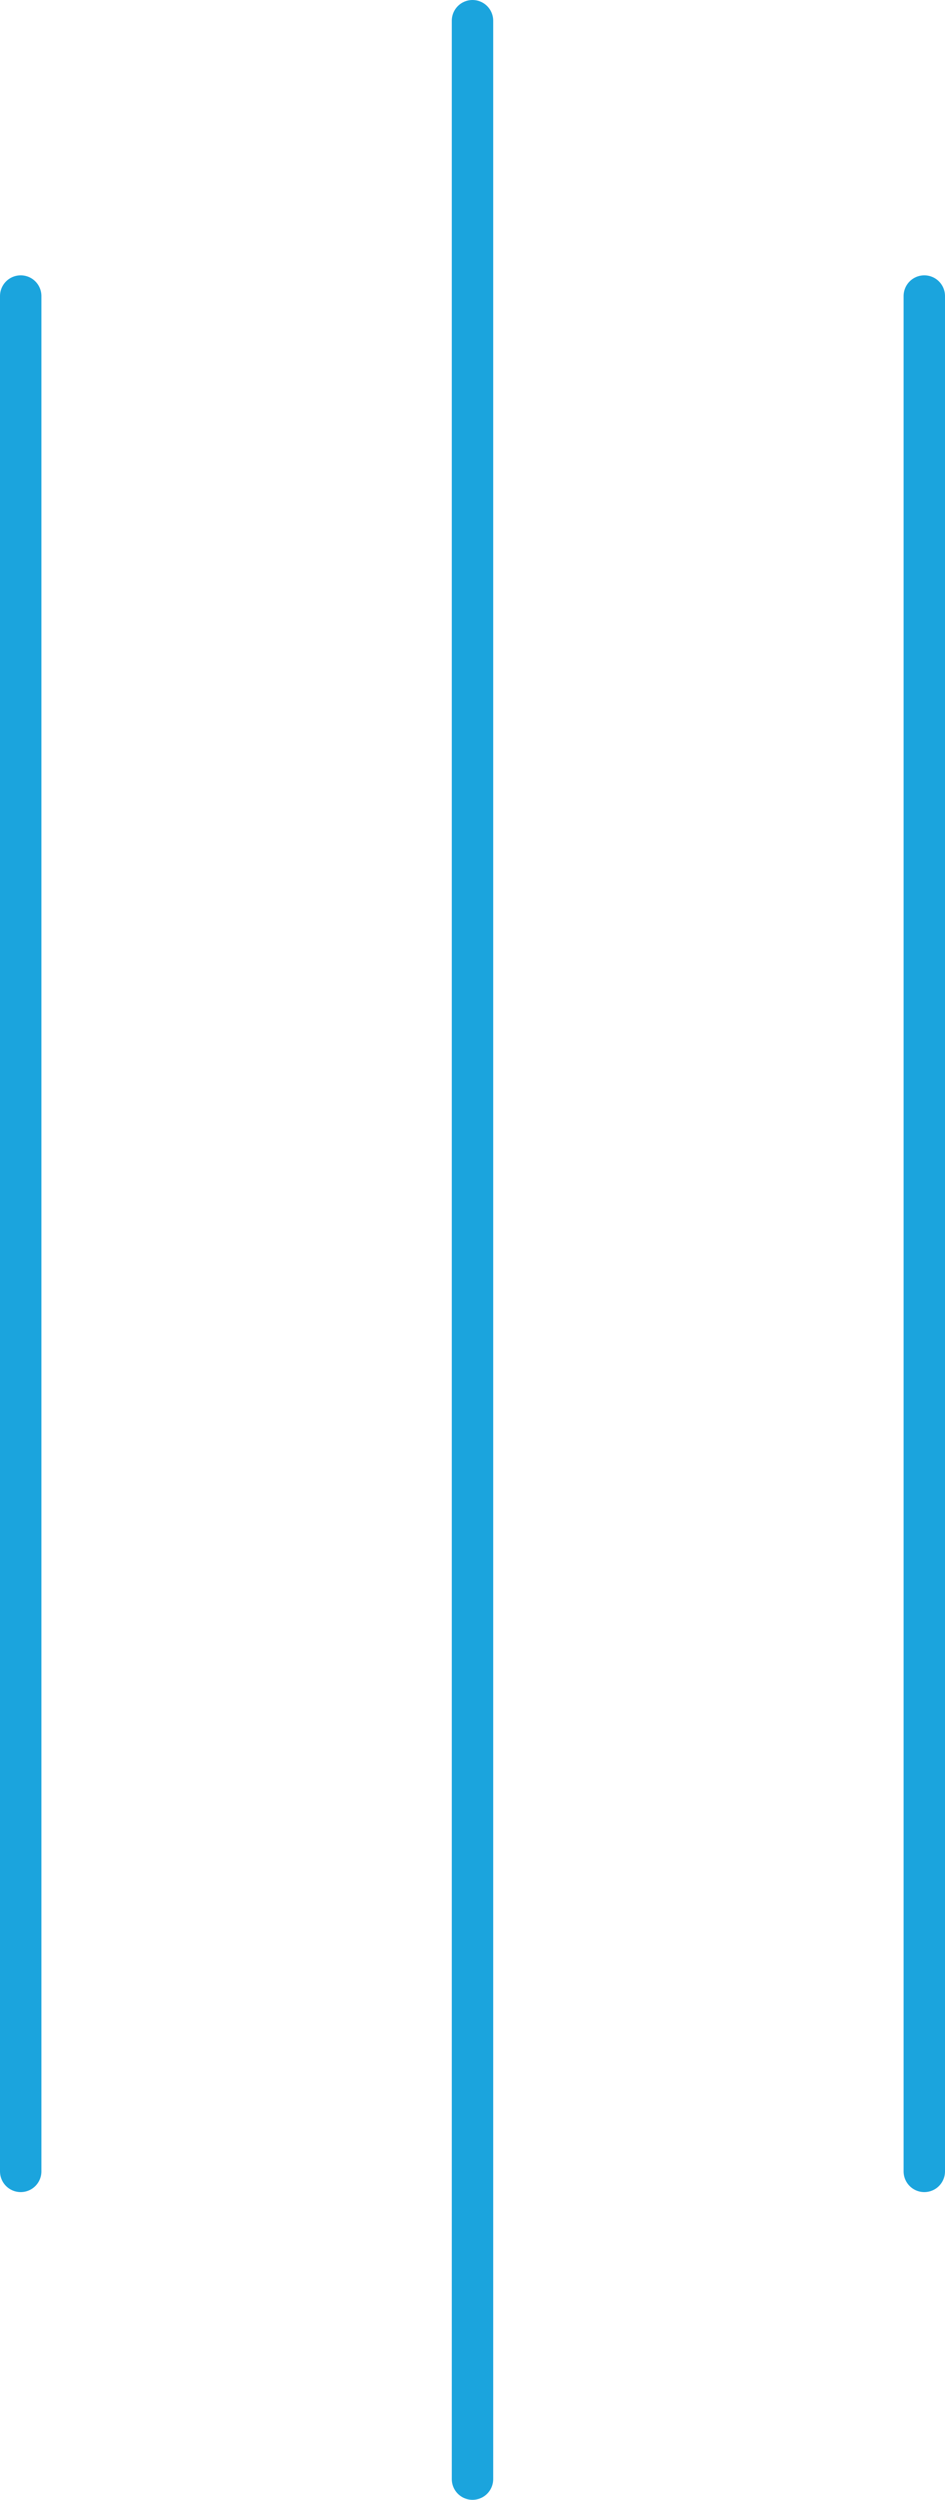
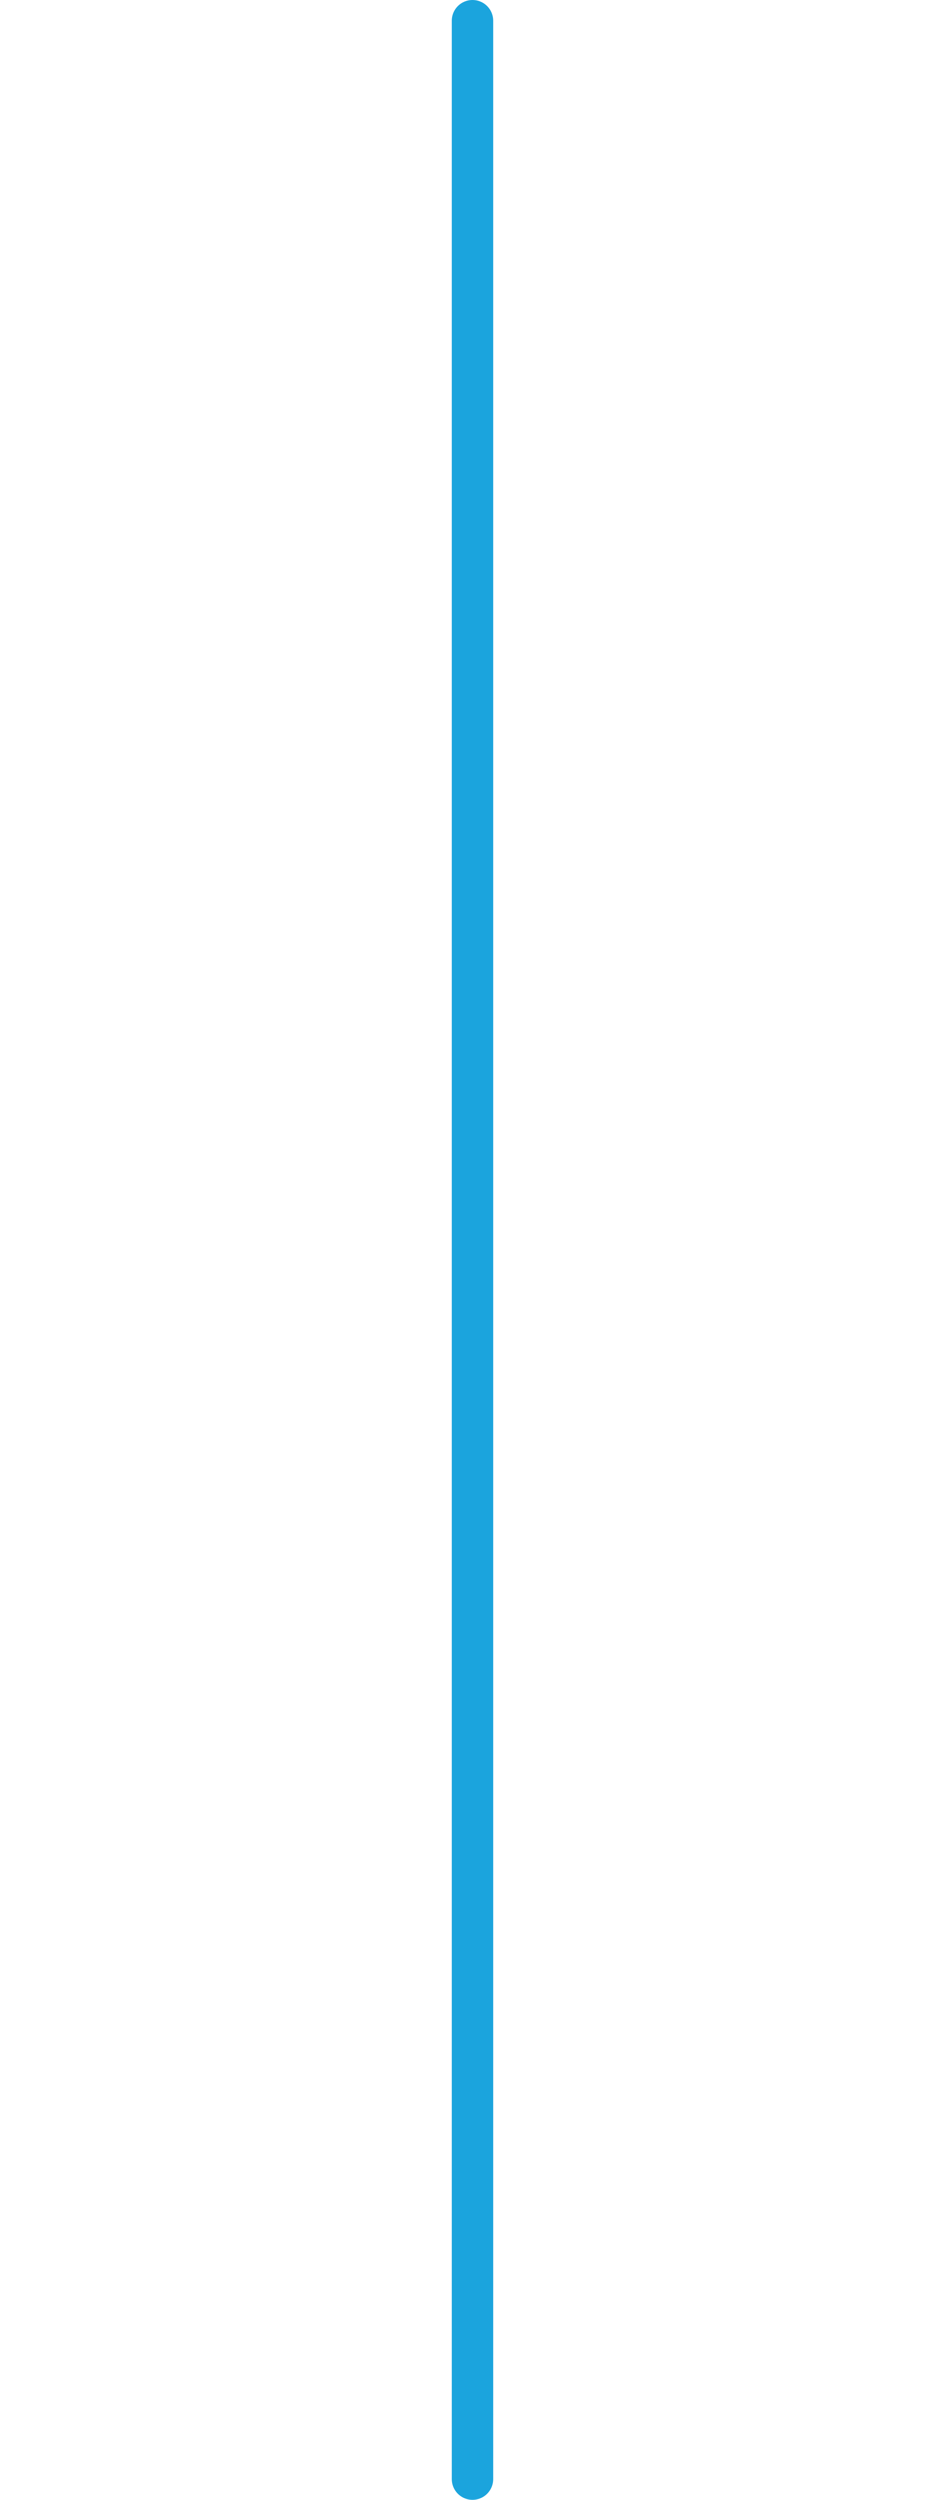
<svg xmlns="http://www.w3.org/2000/svg" width="68.461" height="180.971" viewBox="0 0 68.461 180.971">
  <path vector-effect="non-scaling-stroke" id="Path_461" data-name="Path 461" d="M182.107,357.455V179.484" transform="translate(-147.877 -177.984)" fill="none" stroke="#1ba4dd" stroke-linecap="round" stroke-width="3" />
-   <path vector-effect="non-scaling-stroke" id="Path_462" data-name="Path 462" d="M182.107,179.484V315.246" transform="translate(-180.607 -158.052)" fill="none" stroke="#1ba4dd" stroke-linecap="round" stroke-width="3" />
-   <path vector-effect="non-scaling-stroke" id="Path_463" data-name="Path 463" d="M182.107,179.484V315.246" transform="translate(-115.146 -158.052)" fill="none" stroke="#1ba4dd" stroke-linecap="round" stroke-width="3" />
</svg>